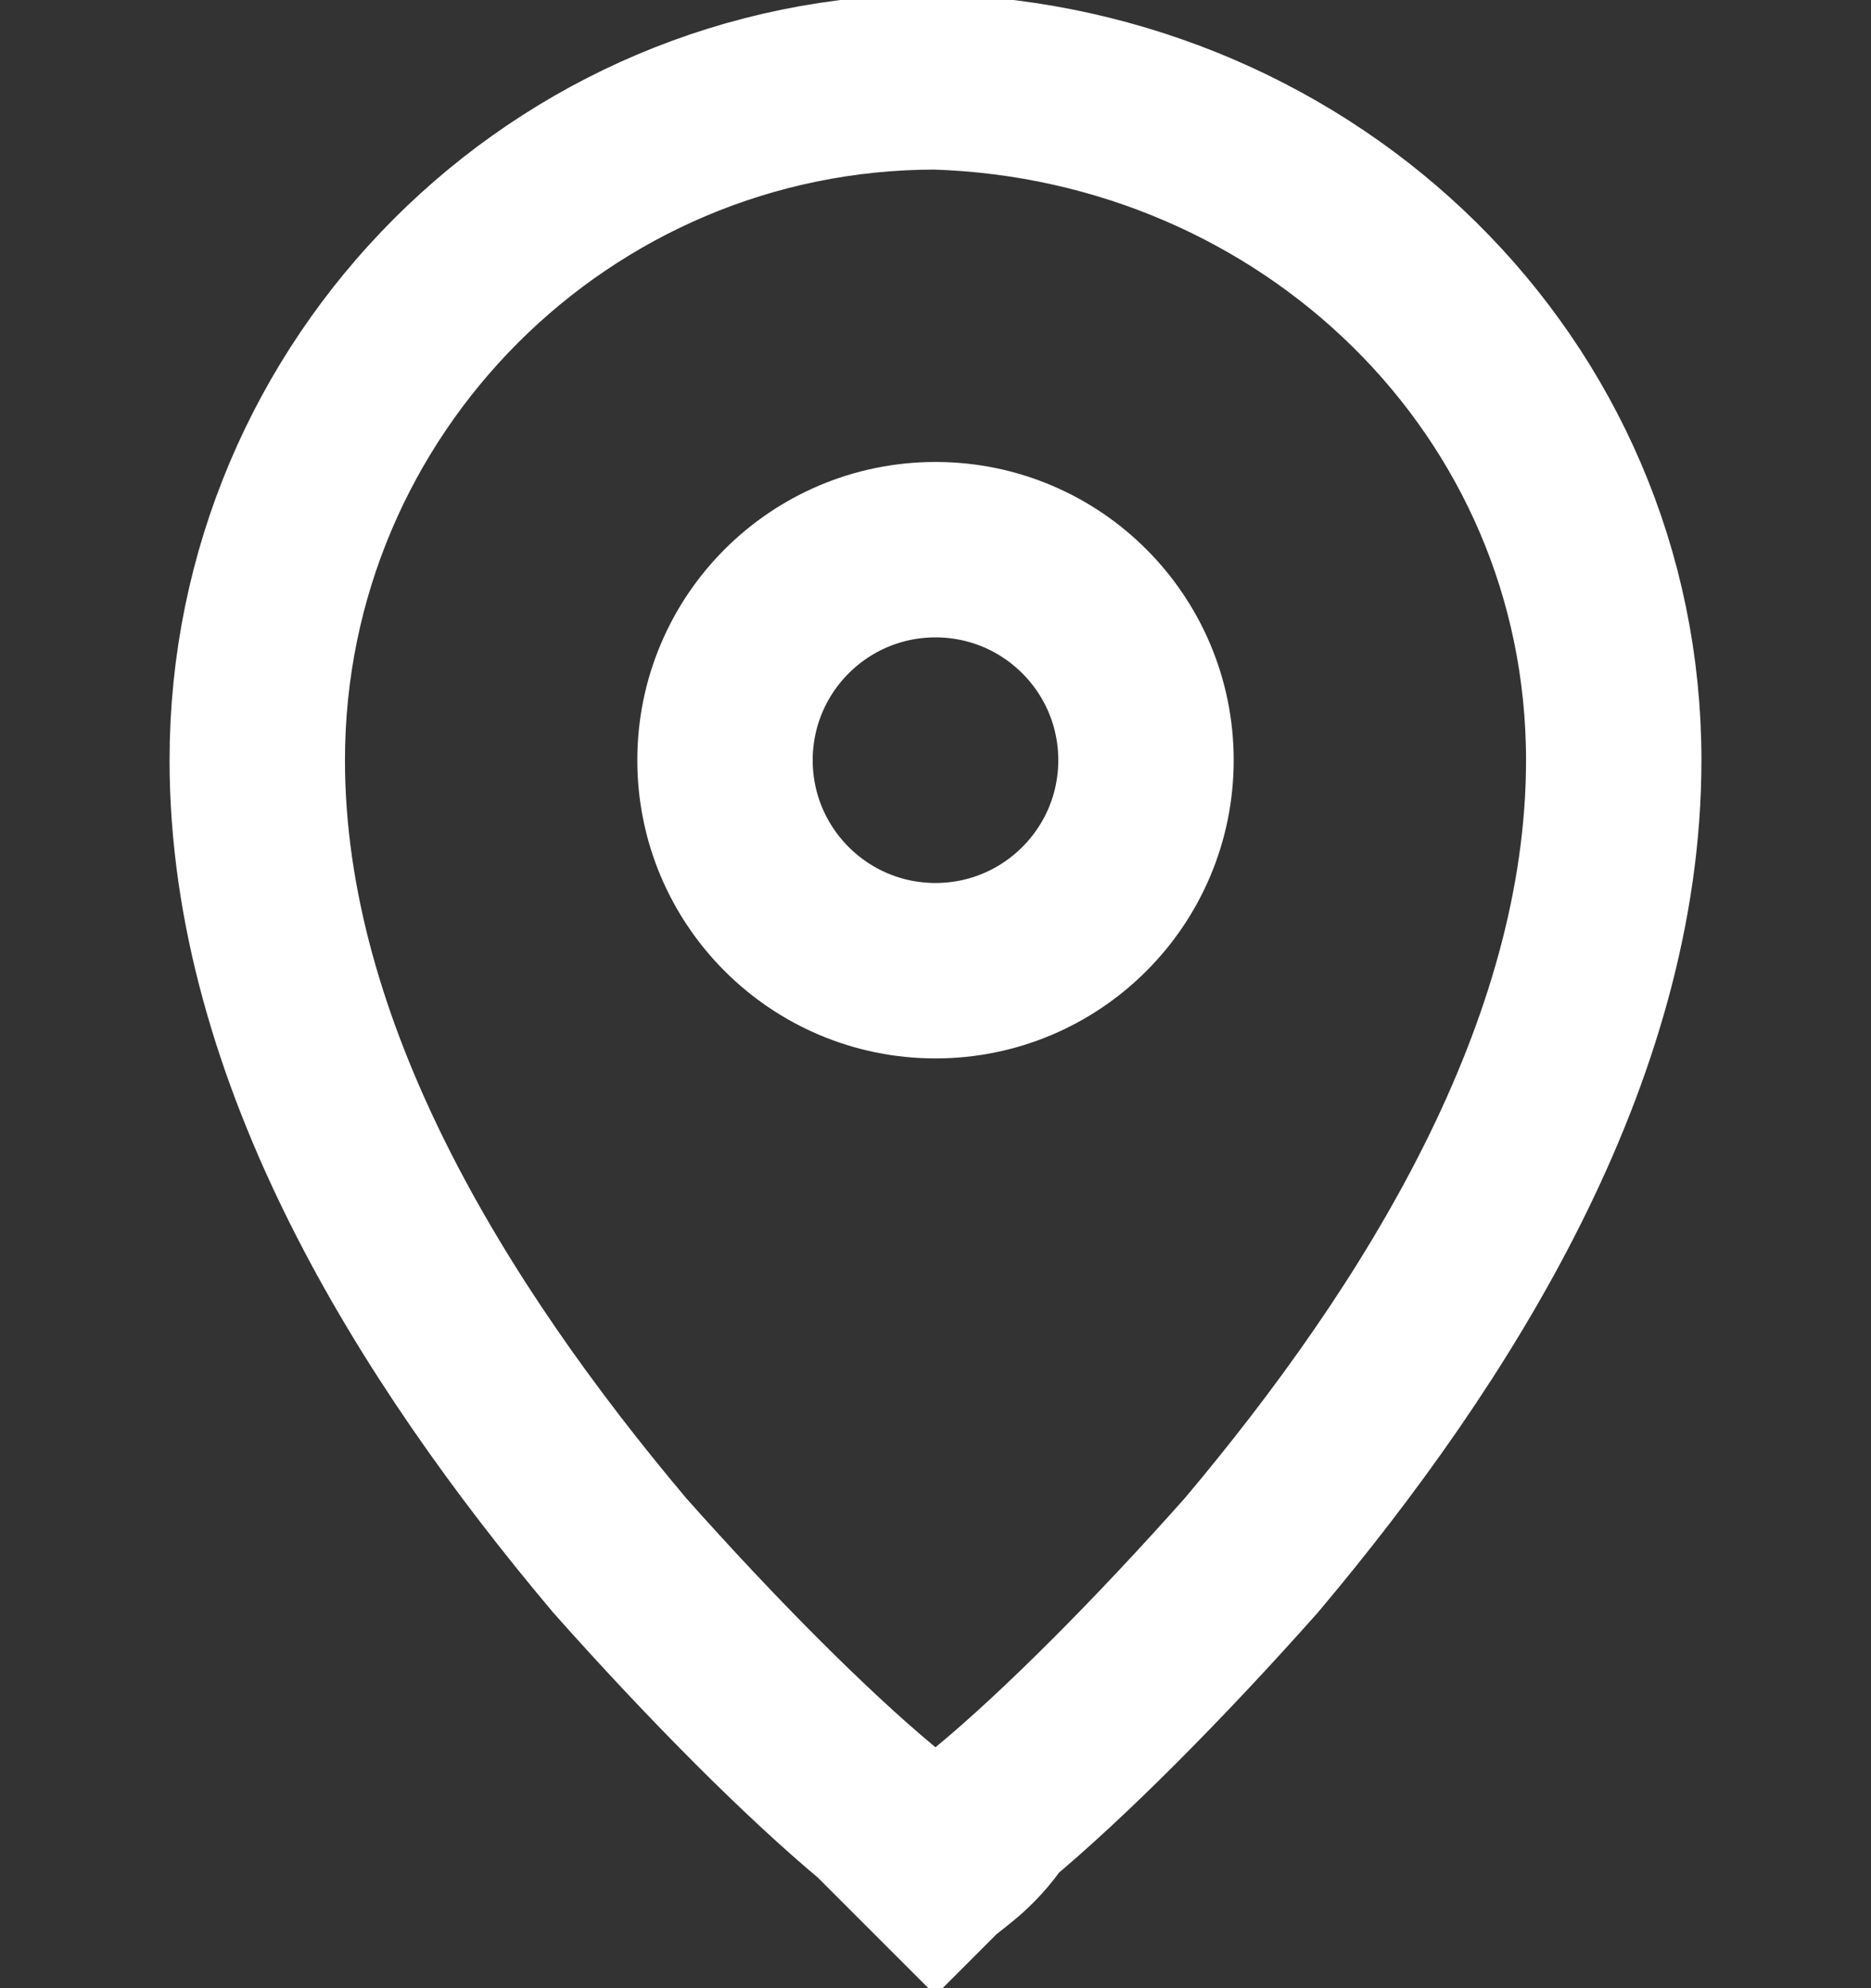
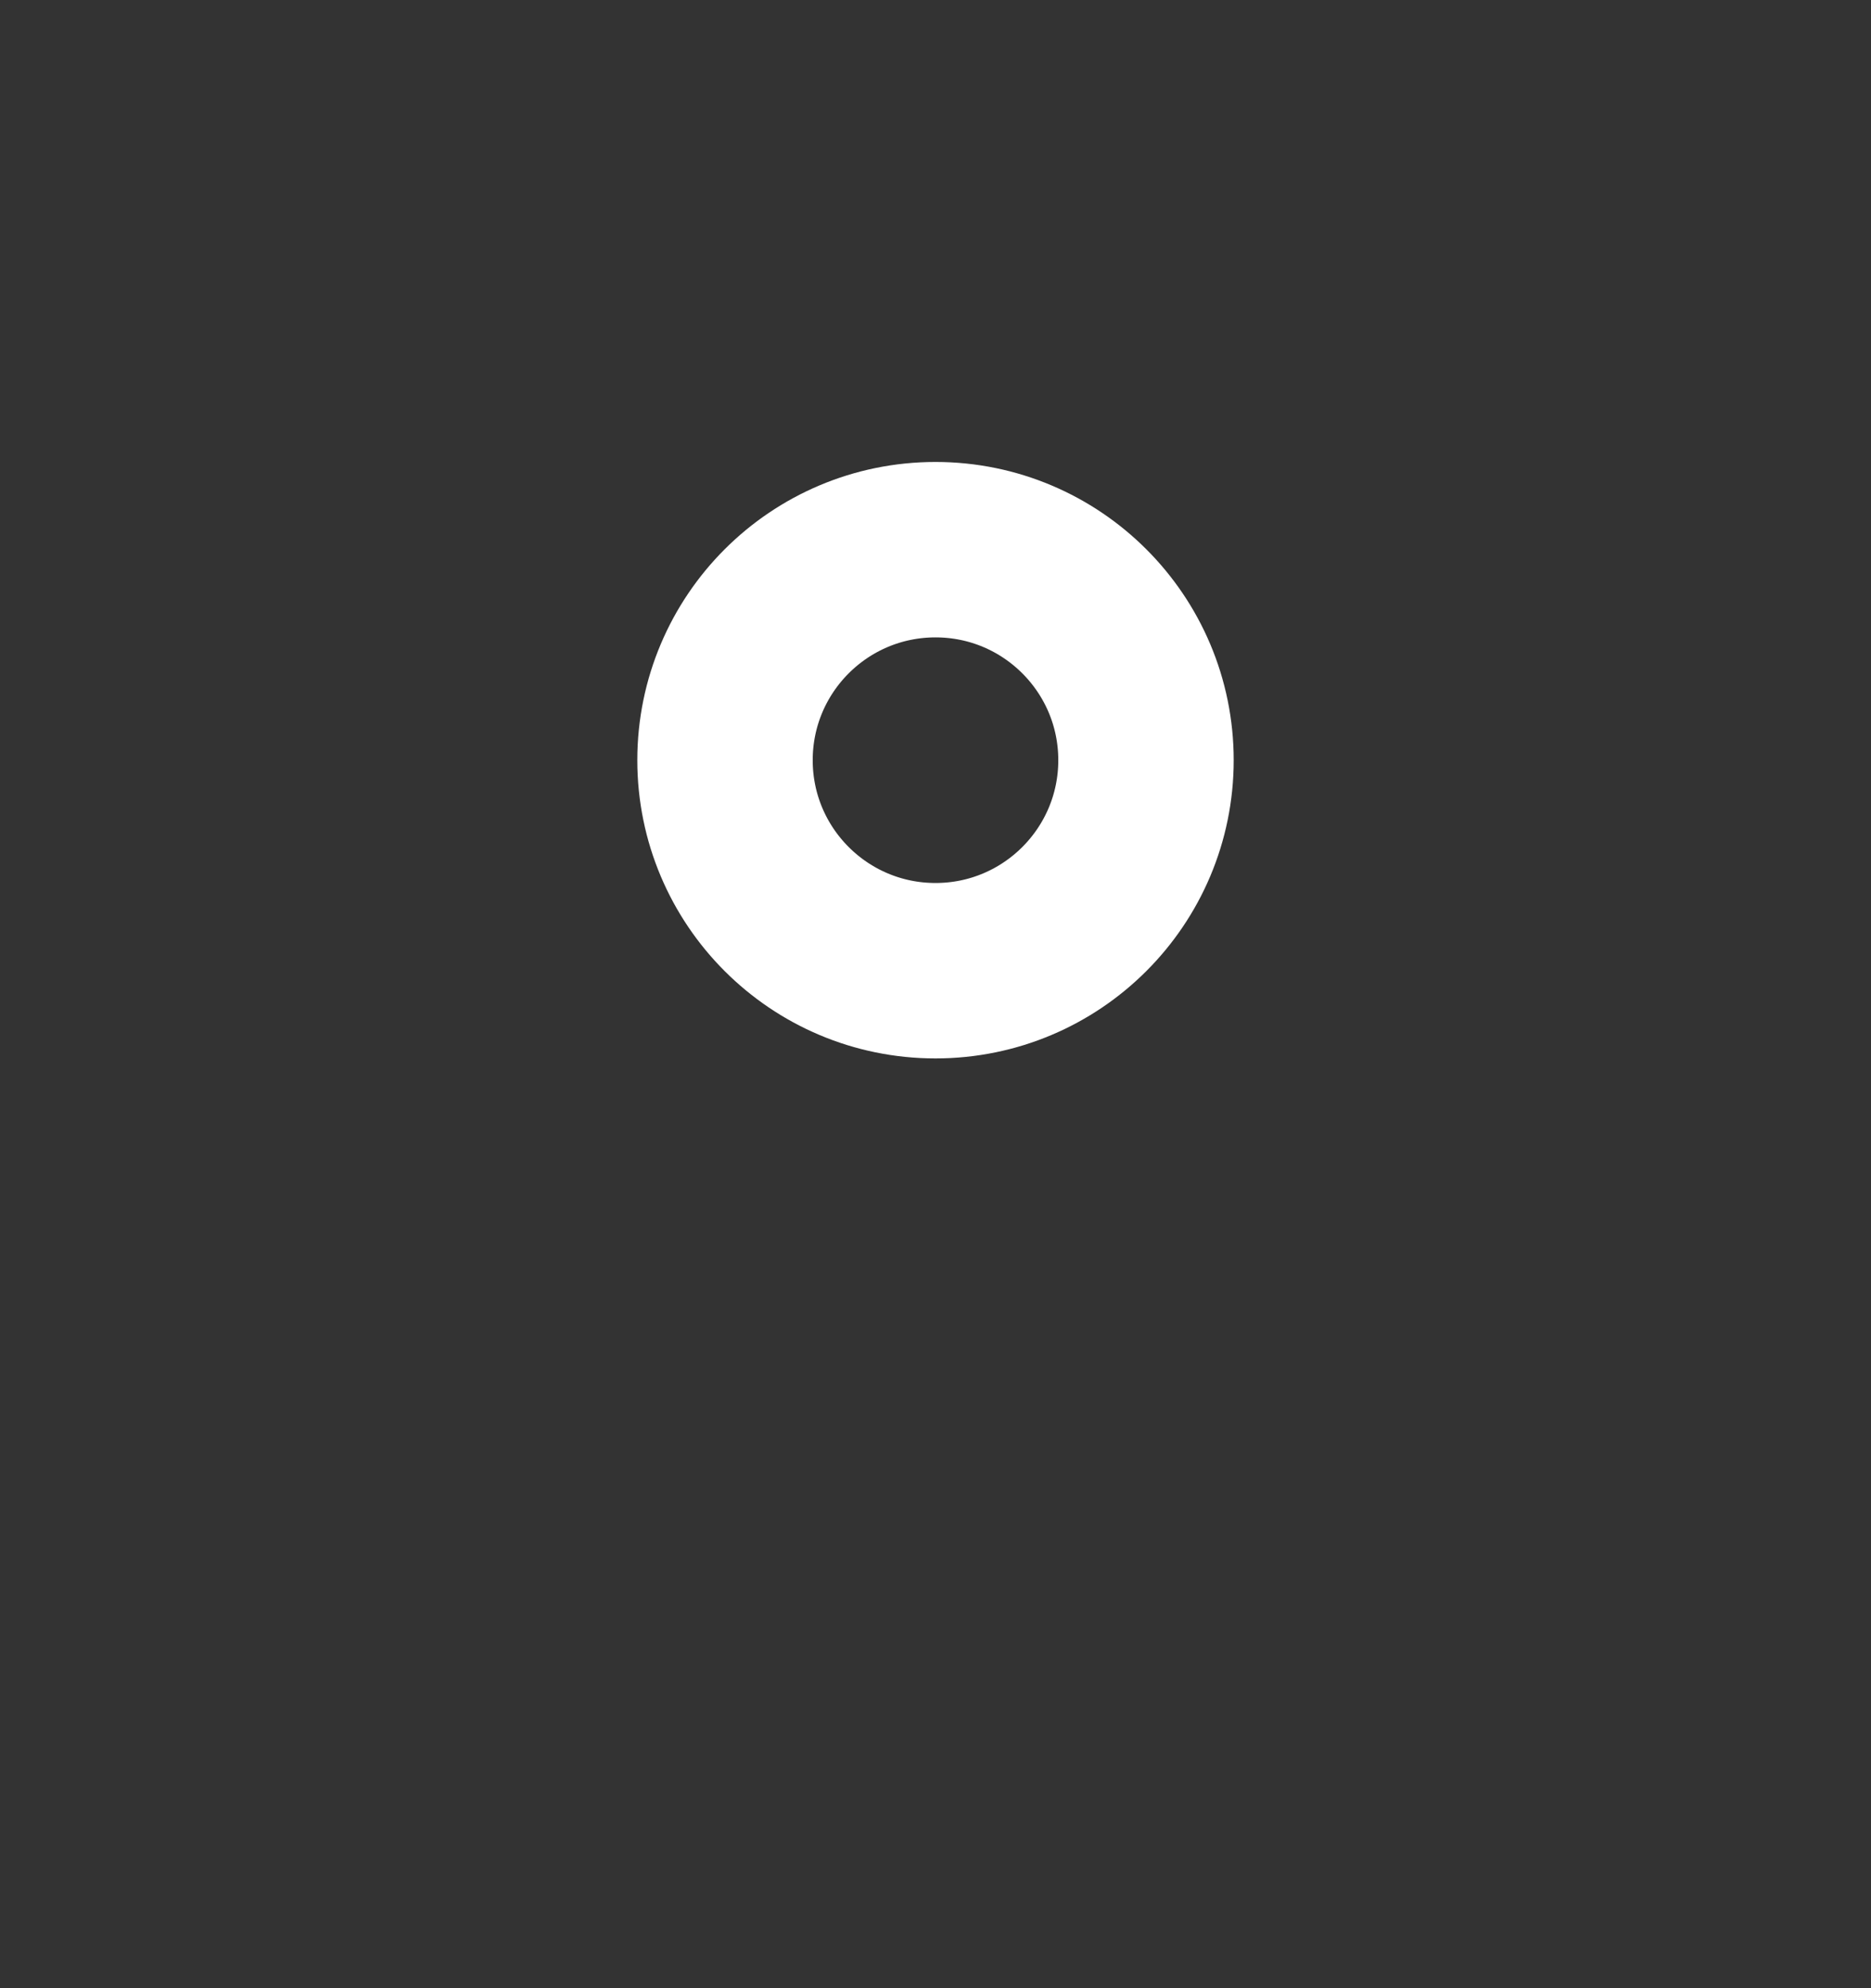
<svg xmlns="http://www.w3.org/2000/svg" id="Layer_1" x="0px" y="0px" viewBox="0 0 16 17" style="enable-background:new 0 0 16 17;" xml:space="preserve">
  <rect x="0" y="0" width="16" height="17" fill="#333333" stroke="none" />
  <style type="text/css"> .st0{fill:none;stroke:#FFFFFF;stroke-width:1.5;} </style>
  <circle class="st0" cx="8" cy="6.5" r="1.8" />
-   <path class="st0" d="M13.8,6.5c0,2.5-1.5,4.9-3.1,6.8c-0.8,0.9-1.6,1.7-2.2,2.2C8.3,15.8,8.1,15.9,8,16c-0.1-0.1-0.3-0.3-0.5-0.5 c-0.6-0.5-1.4-1.3-2.2-2.2C3.7,11.4,2.2,9,2.2,6.5c0-3.2,2.6-5.8,5.8-5.8C11.2,0.8,13.8,3.3,13.8,6.5z" />
</svg>